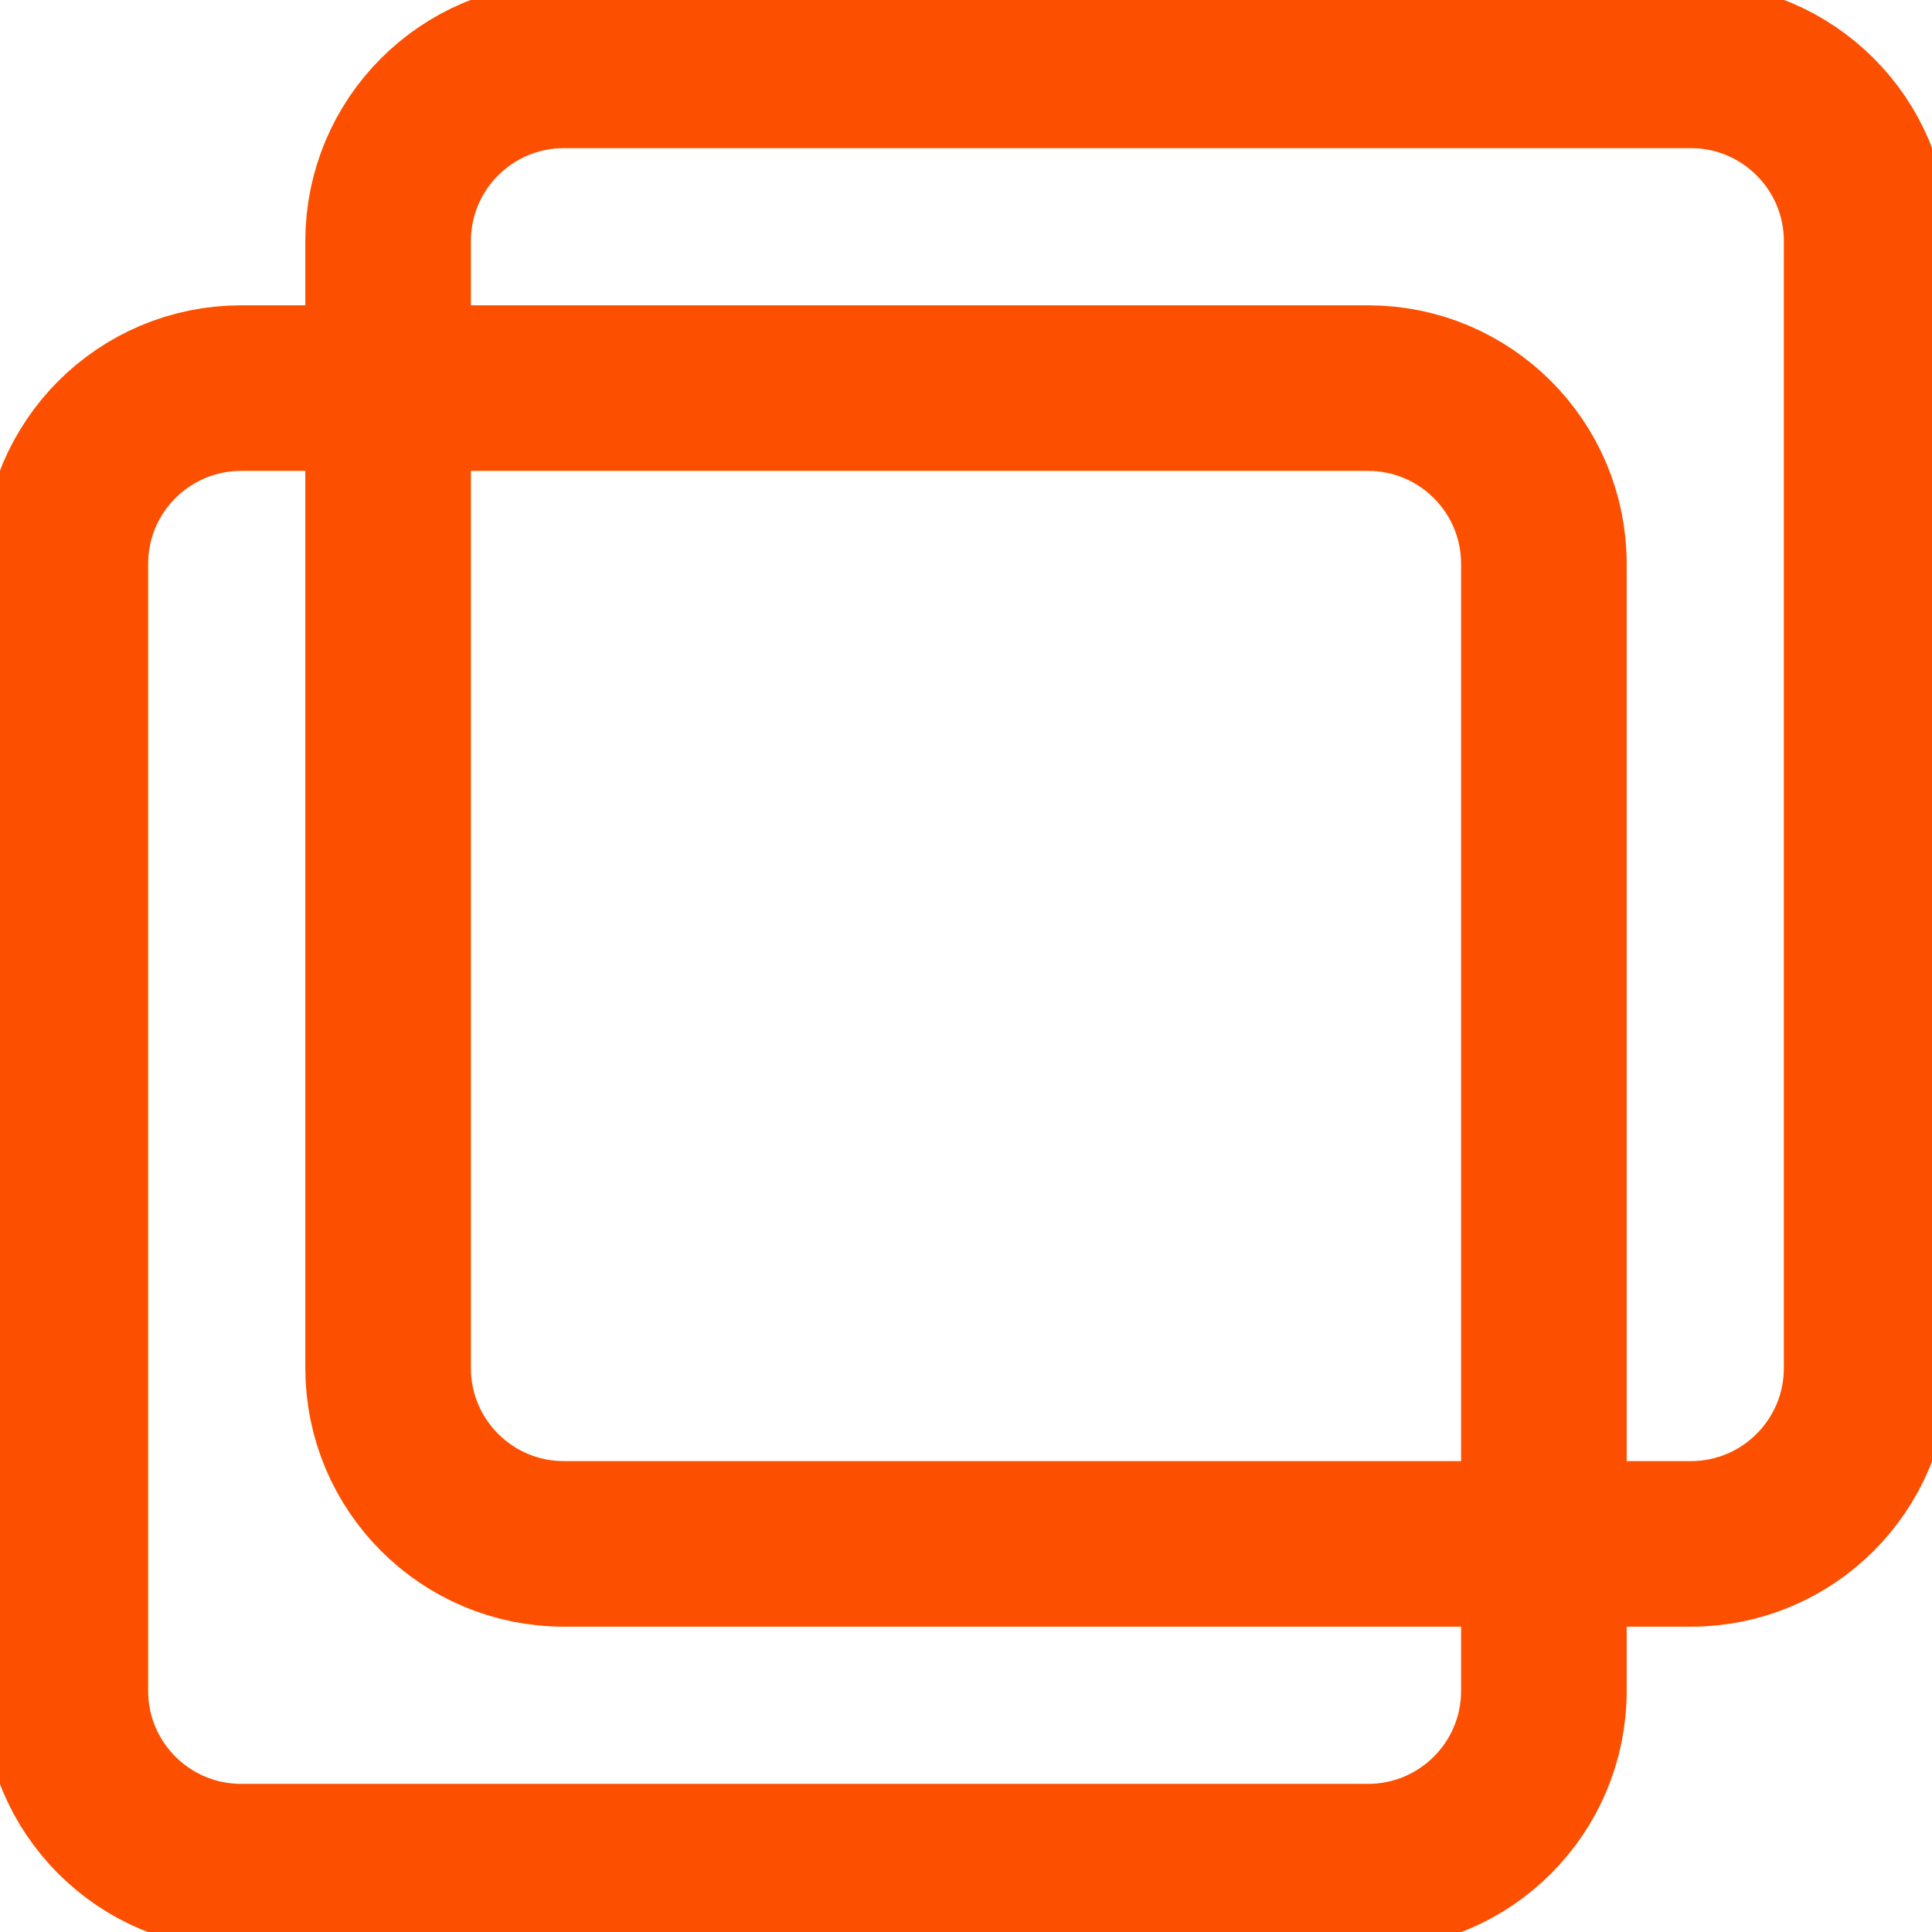
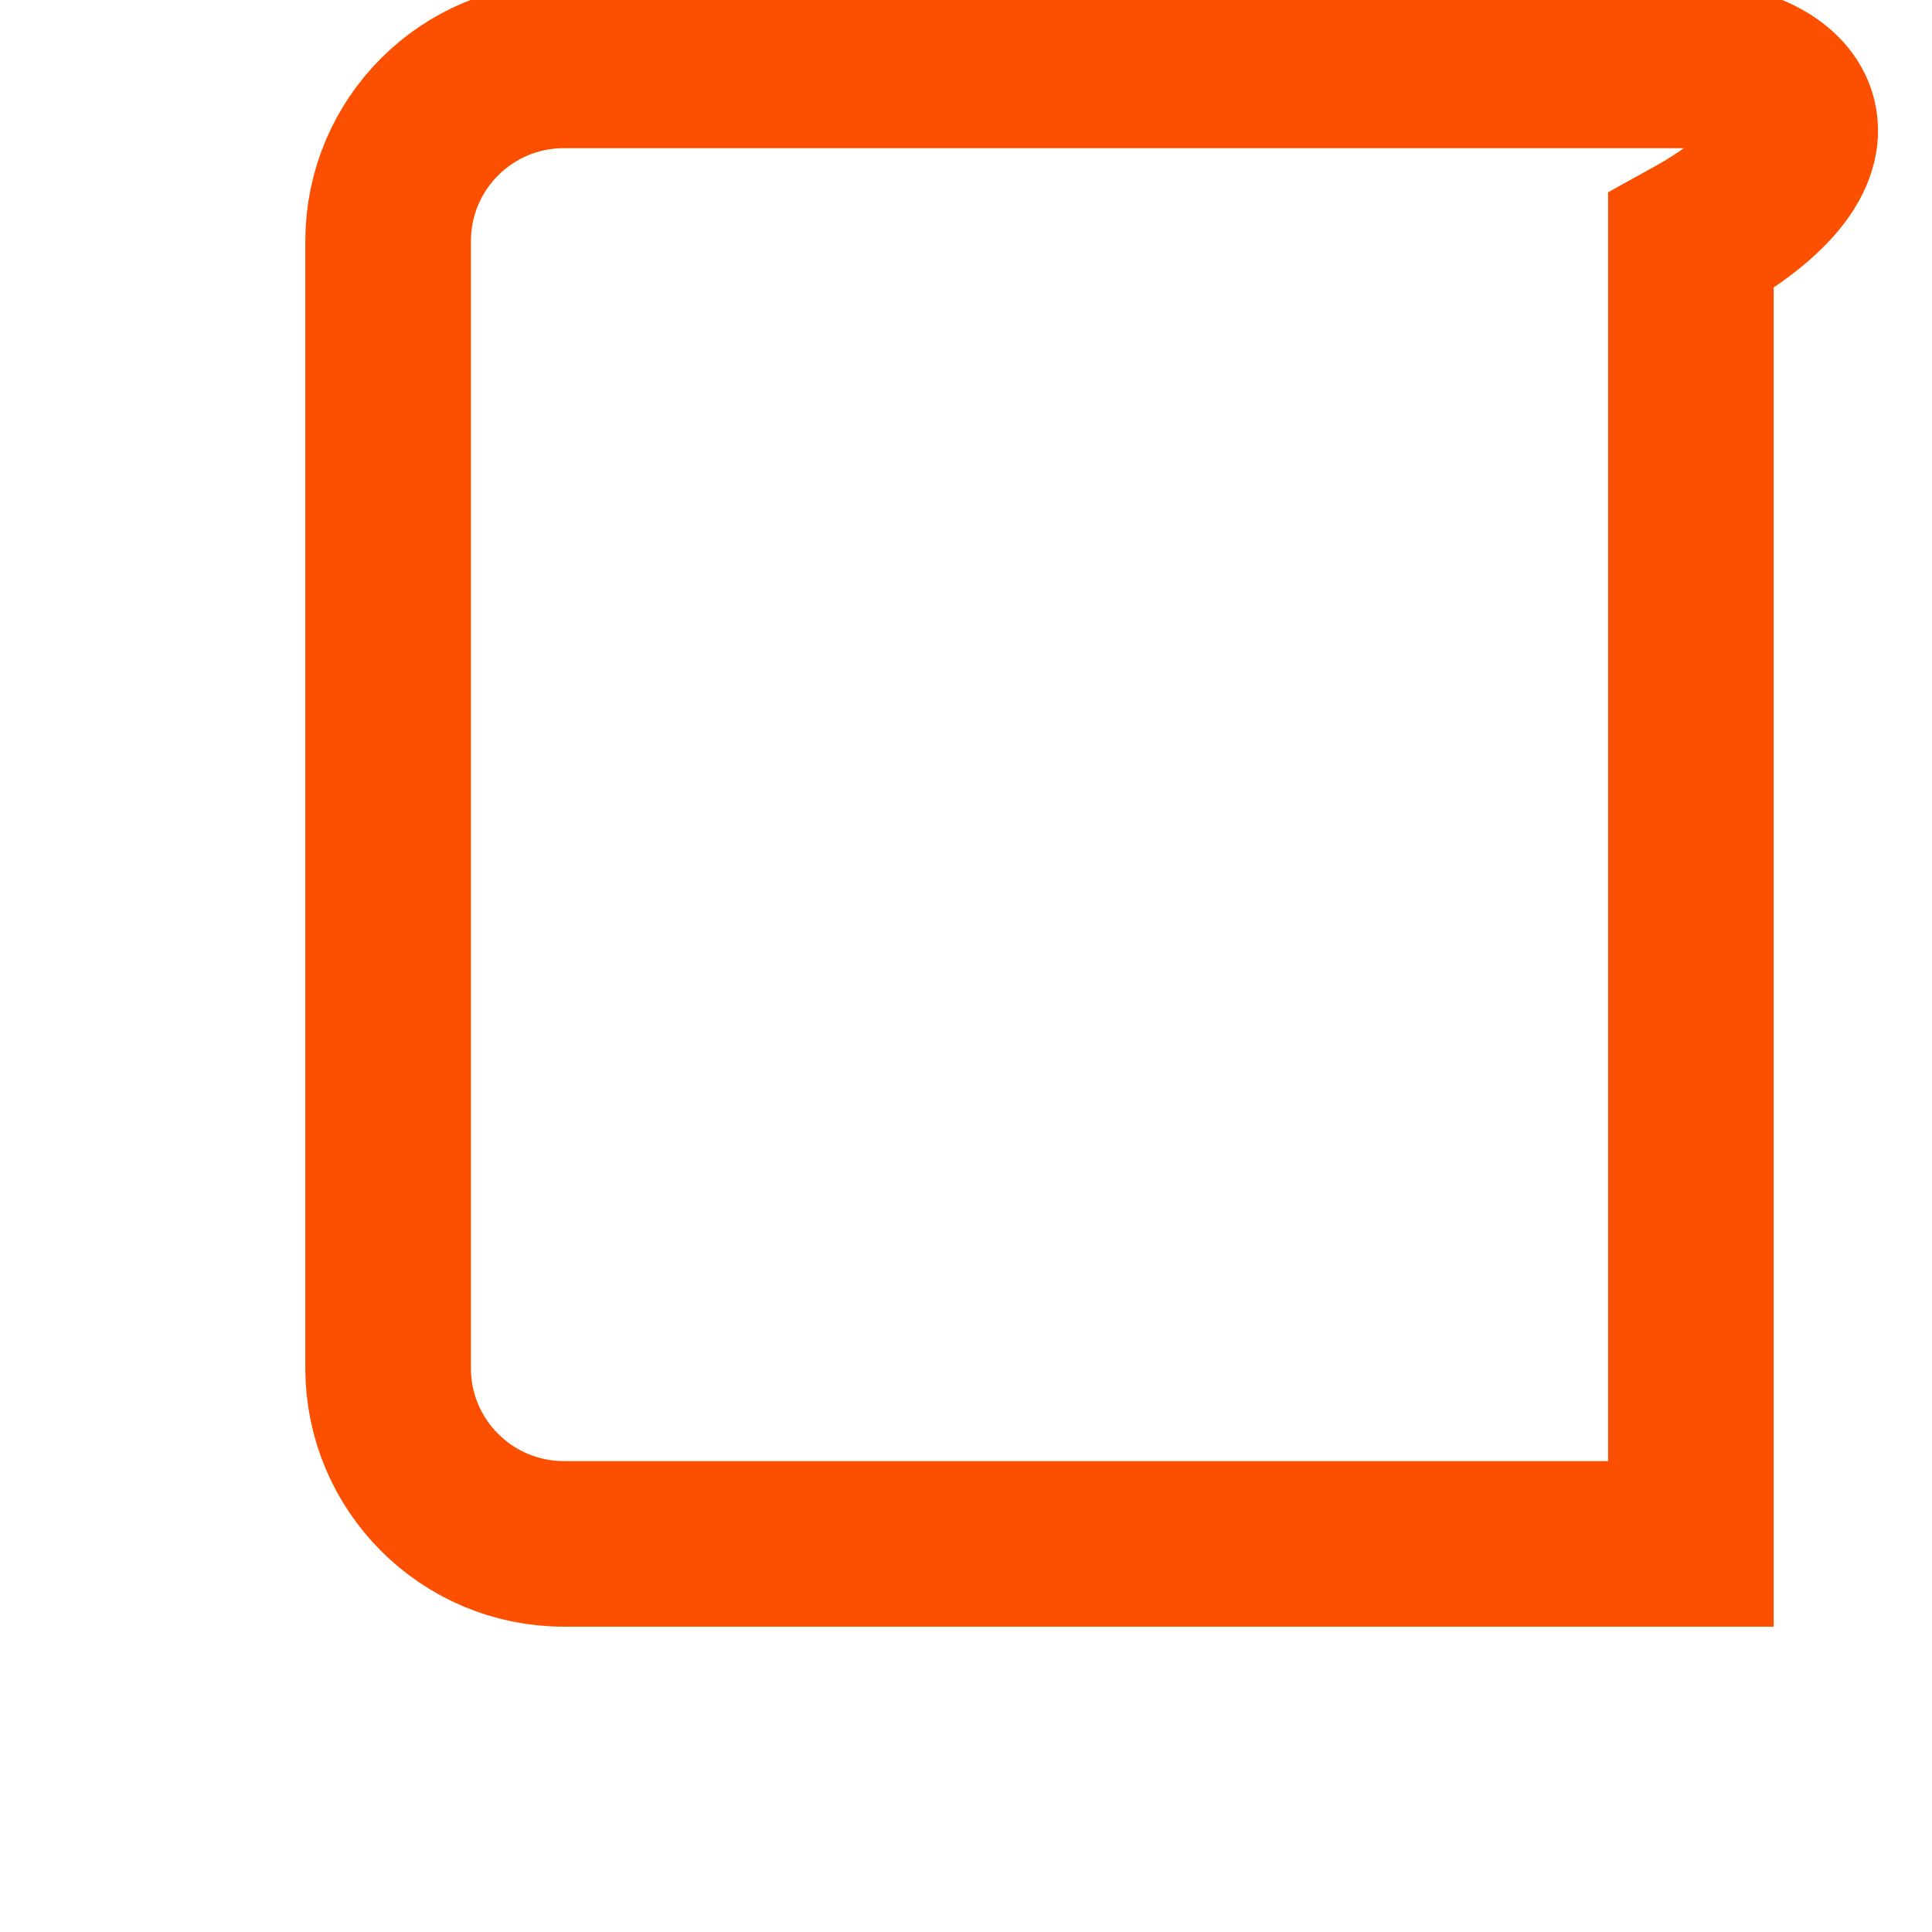
<svg xmlns="http://www.w3.org/2000/svg" width="35" height="35" viewBox="0 0 35 35" fill="none">
  <g clip-path="url(#clip0_164_11564)">
-     <path d="M24.785 7.031H4.368C2.61 7.031 1.184 8.457 1.184 10.215V30.632C1.184 32.39 2.61 33.816 4.368 33.816H24.785C26.543 33.816 27.969 32.39 27.969 30.632V10.215C27.969 8.457 26.543 7.031 24.785 7.031Z" stroke="#FC5000" stroke-width="3" stroke-miterlimit="10" stroke-linecap="round" />
-     <path d="M30.632 1.184H10.215C8.457 1.184 7.031 2.61 7.031 4.368V24.785C7.031 26.543 8.457 27.969 10.215 27.969H30.632C32.39 27.969 33.816 26.543 33.816 24.785V4.368C33.816 2.61 32.39 1.184 30.632 1.184Z" stroke="#FC5000" stroke-width="3" stroke-miterlimit="10" stroke-linecap="round" />
+     <path d="M30.632 1.184H10.215C8.457 1.184 7.031 2.61 7.031 4.368V24.785C7.031 26.543 8.457 27.969 10.215 27.969H30.632V4.368C33.816 2.61 32.39 1.184 30.632 1.184Z" stroke="#FC5000" stroke-width="3" stroke-miterlimit="10" stroke-linecap="round" />
  </g>
  <defs>
    <clipPath id="clip0_164_11564">
      <rect width="35" height="35" fill="white" />
    </clipPath>
  </defs>
</svg>